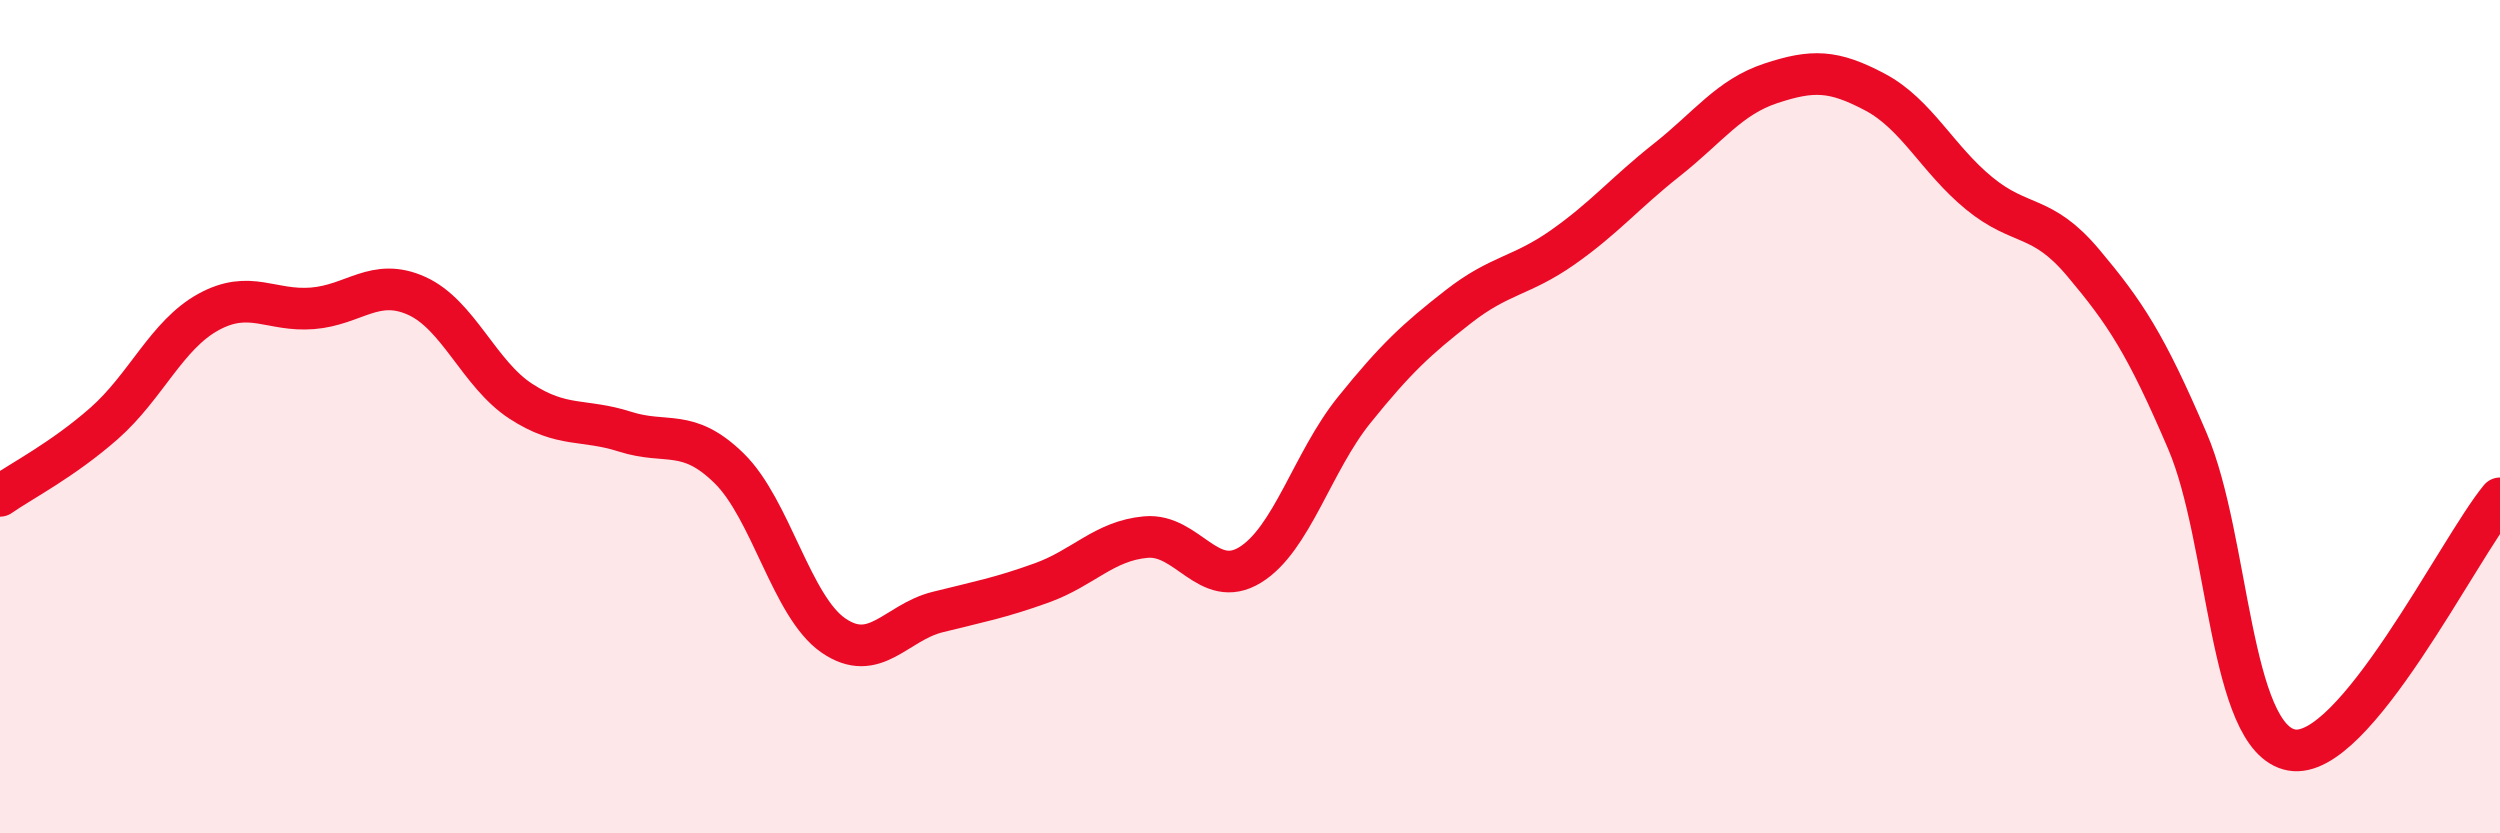
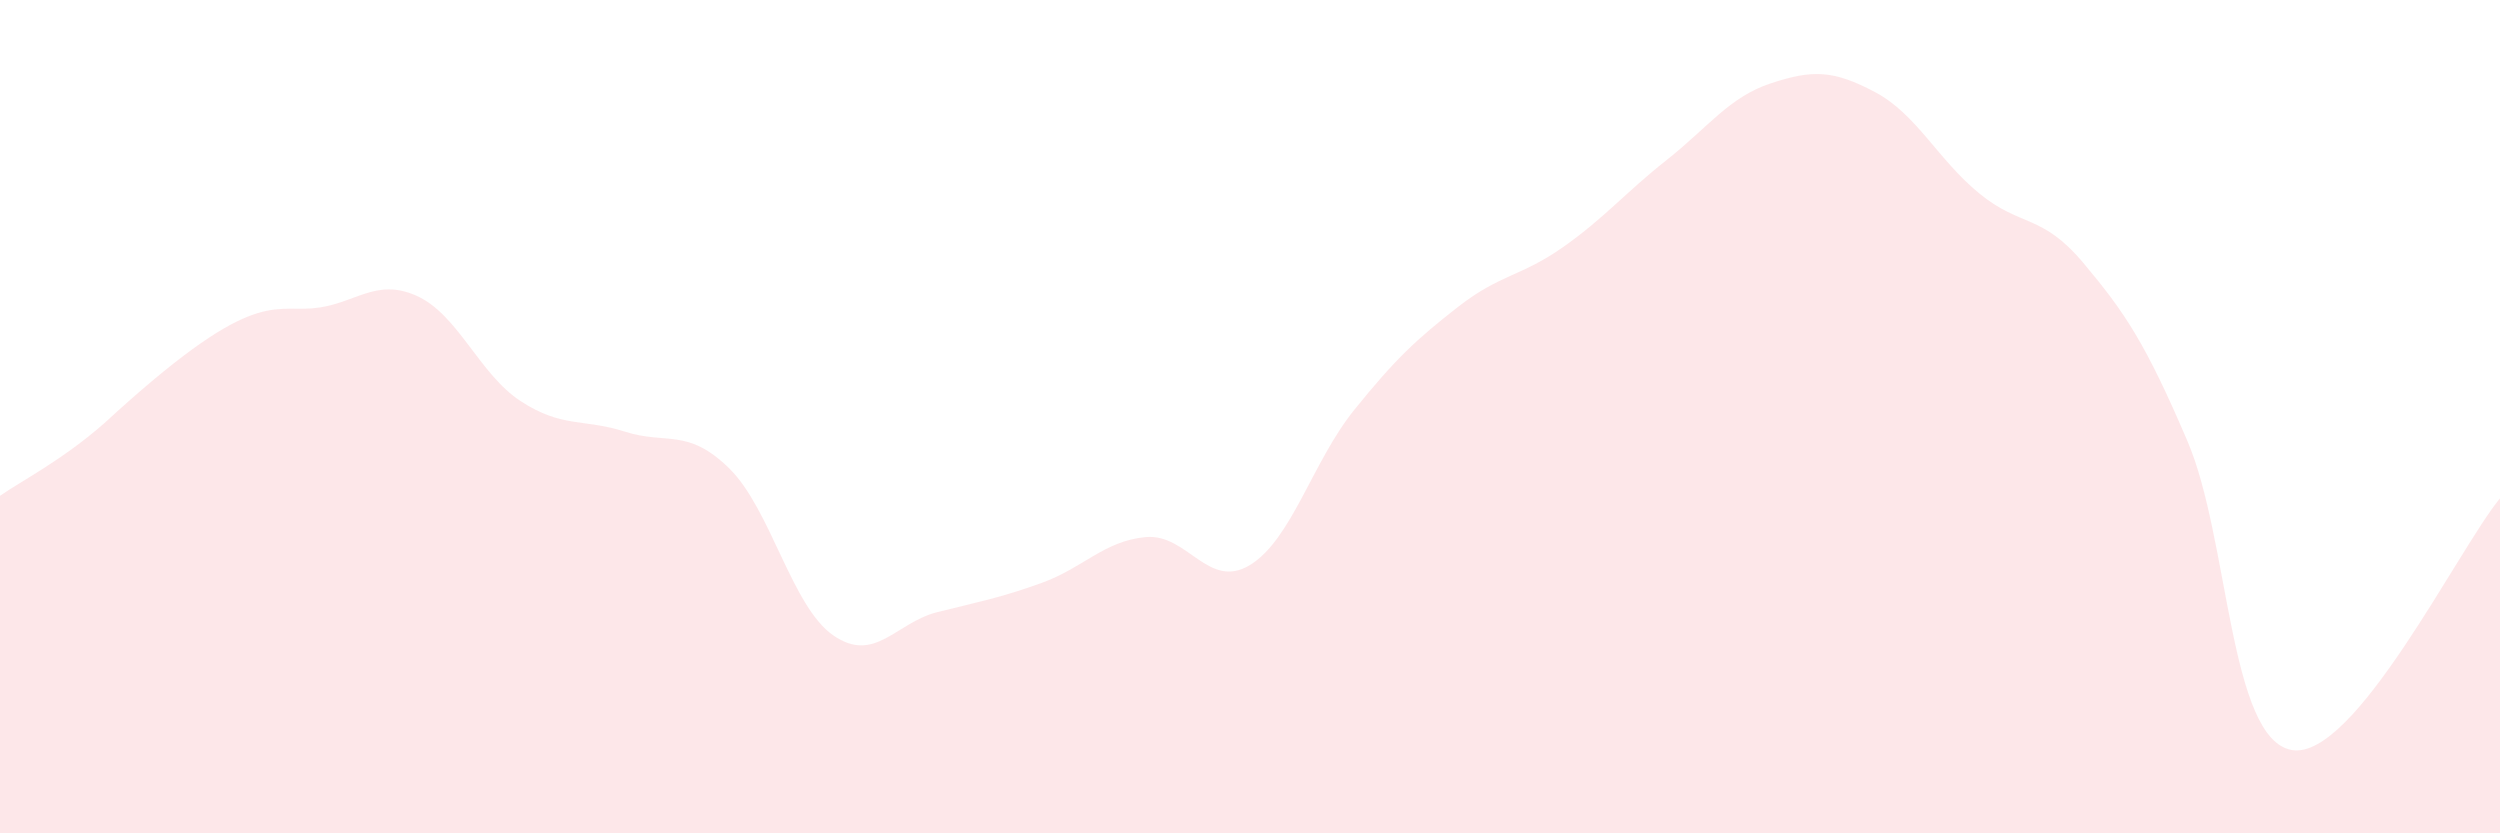
<svg xmlns="http://www.w3.org/2000/svg" width="60" height="20" viewBox="0 0 60 20">
-   <path d="M 0,11.9 C 0.5,11.55 1.5,11.04 2.5,10.16 C 3.5,9.28 4,8.04 5,7.49 C 6,6.94 6.5,7.48 7.5,7.4 C 8.5,7.32 9,6.65 10,7.1 C 11,7.55 11.5,8.98 12.5,9.63 C 13.5,10.28 14,10.04 15,10.36 C 16,10.68 16.5,10.26 17.5,11.24 C 18.5,12.22 19,14.56 20,15.25 C 21,15.94 21.5,14.94 22.5,14.69 C 23.5,14.44 24,14.35 25,13.99 C 26,13.63 26.5,12.98 27.5,12.89 C 28.5,12.8 29,14.17 30,13.56 C 31,12.95 31.5,11.08 32.5,9.84 C 33.5,8.6 34,8.14 35,7.36 C 36,6.58 36.5,6.64 37.5,5.94 C 38.5,5.24 39,4.63 40,3.84 C 41,3.05 41.5,2.33 42.5,2 C 43.5,1.67 44,1.68 45,2.21 C 46,2.74 46.5,3.82 47.5,4.64 C 48.5,5.46 49,5.12 50,6.31 C 51,7.5 51.5,8.25 52.5,10.59 C 53.5,12.93 53.5,17.73 55,18 C 56.5,18.27 59,13.17 60,11.96L60 20L0 20Z" fill="#EB0A25" opacity="0.1" stroke-linecap="round" stroke-linejoin="round" />
-   <path d="M 0,11.9 C 0.5,11.55 1.5,11.04 2.5,10.16 C 3.5,9.28 4,8.04 5,7.49 C 6,6.94 6.5,7.48 7.5,7.4 C 8.5,7.32 9,6.65 10,7.1 C 11,7.55 11.5,8.98 12.5,9.63 C 13.5,10.28 14,10.04 15,10.36 C 16,10.68 16.5,10.26 17.5,11.24 C 18.5,12.22 19,14.56 20,15.25 C 21,15.94 21.5,14.94 22.5,14.69 C 23.5,14.44 24,14.35 25,13.99 C 26,13.63 26.5,12.98 27.5,12.89 C 28.5,12.8 29,14.17 30,13.56 C 31,12.95 31.5,11.08 32.5,9.84 C 33.5,8.6 34,8.14 35,7.36 C 36,6.58 36.5,6.64 37.5,5.94 C 38.5,5.24 39,4.63 40,3.84 C 41,3.05 41.5,2.33 42.5,2 C 43.5,1.67 44,1.68 45,2.21 C 46,2.74 46.5,3.82 47.5,4.64 C 48.5,5.46 49,5.12 50,6.31 C 51,7.5 51.5,8.25 52.5,10.59 C 53.5,12.93 53.5,17.73 55,18 C 56.5,18.27 59,13.17 60,11.96" stroke="#EB0A25" stroke-width="1" fill="none" stroke-linecap="round" stroke-linejoin="round" />
+   <path d="M 0,11.9 C 0.5,11.55 1.5,11.04 2.5,10.16 C 6,6.94 6.5,7.48 7.5,7.4 C 8.5,7.32 9,6.65 10,7.1 C 11,7.55 11.5,8.98 12.5,9.63 C 13.5,10.28 14,10.04 15,10.36 C 16,10.68 16.5,10.26 17.5,11.24 C 18.5,12.22 19,14.56 20,15.25 C 21,15.94 21.5,14.94 22.5,14.69 C 23.5,14.44 24,14.35 25,13.99 C 26,13.63 26.5,12.98 27.5,12.89 C 28.5,12.8 29,14.17 30,13.56 C 31,12.95 31.5,11.08 32.5,9.84 C 33.5,8.6 34,8.14 35,7.36 C 36,6.58 36.5,6.64 37.5,5.94 C 38.5,5.24 39,4.63 40,3.84 C 41,3.05 41.5,2.33 42.5,2 C 43.5,1.67 44,1.68 45,2.21 C 46,2.74 46.5,3.82 47.5,4.64 C 48.5,5.46 49,5.12 50,6.31 C 51,7.5 51.5,8.25 52.5,10.59 C 53.5,12.93 53.5,17.73 55,18 C 56.5,18.27 59,13.17 60,11.96L60 20L0 20Z" fill="#EB0A25" opacity="0.1" stroke-linecap="round" stroke-linejoin="round" />
</svg>